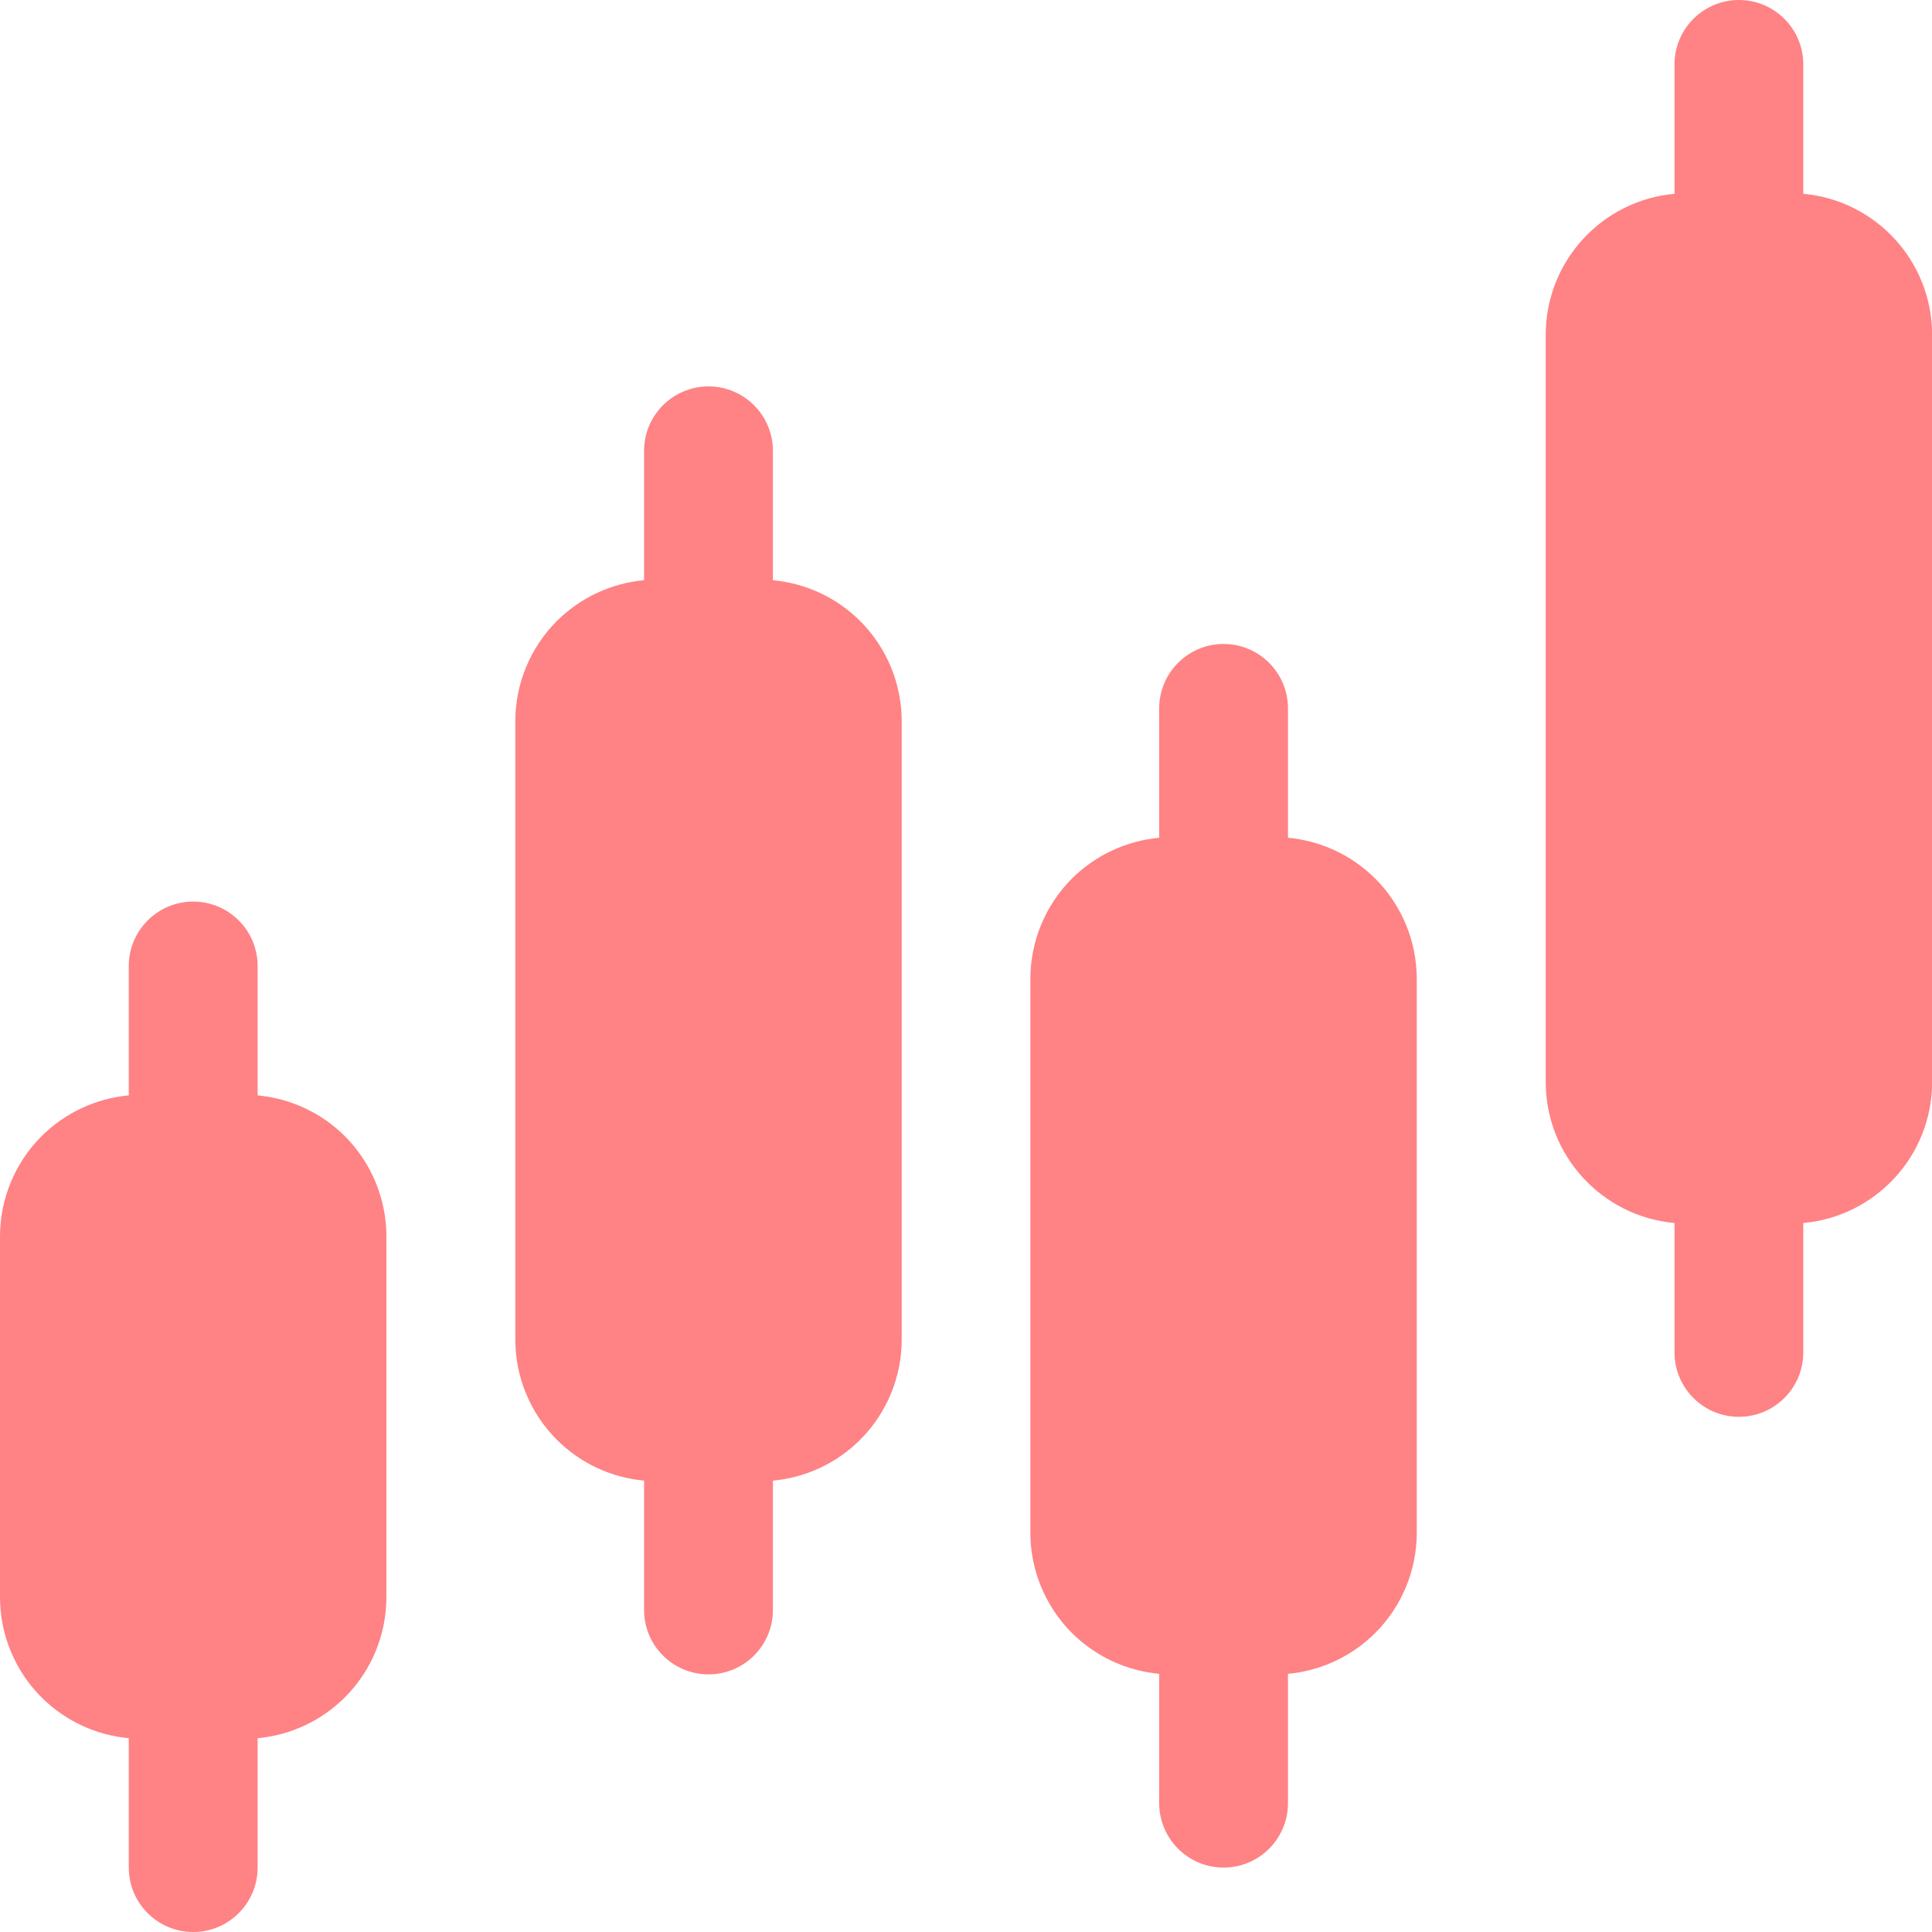
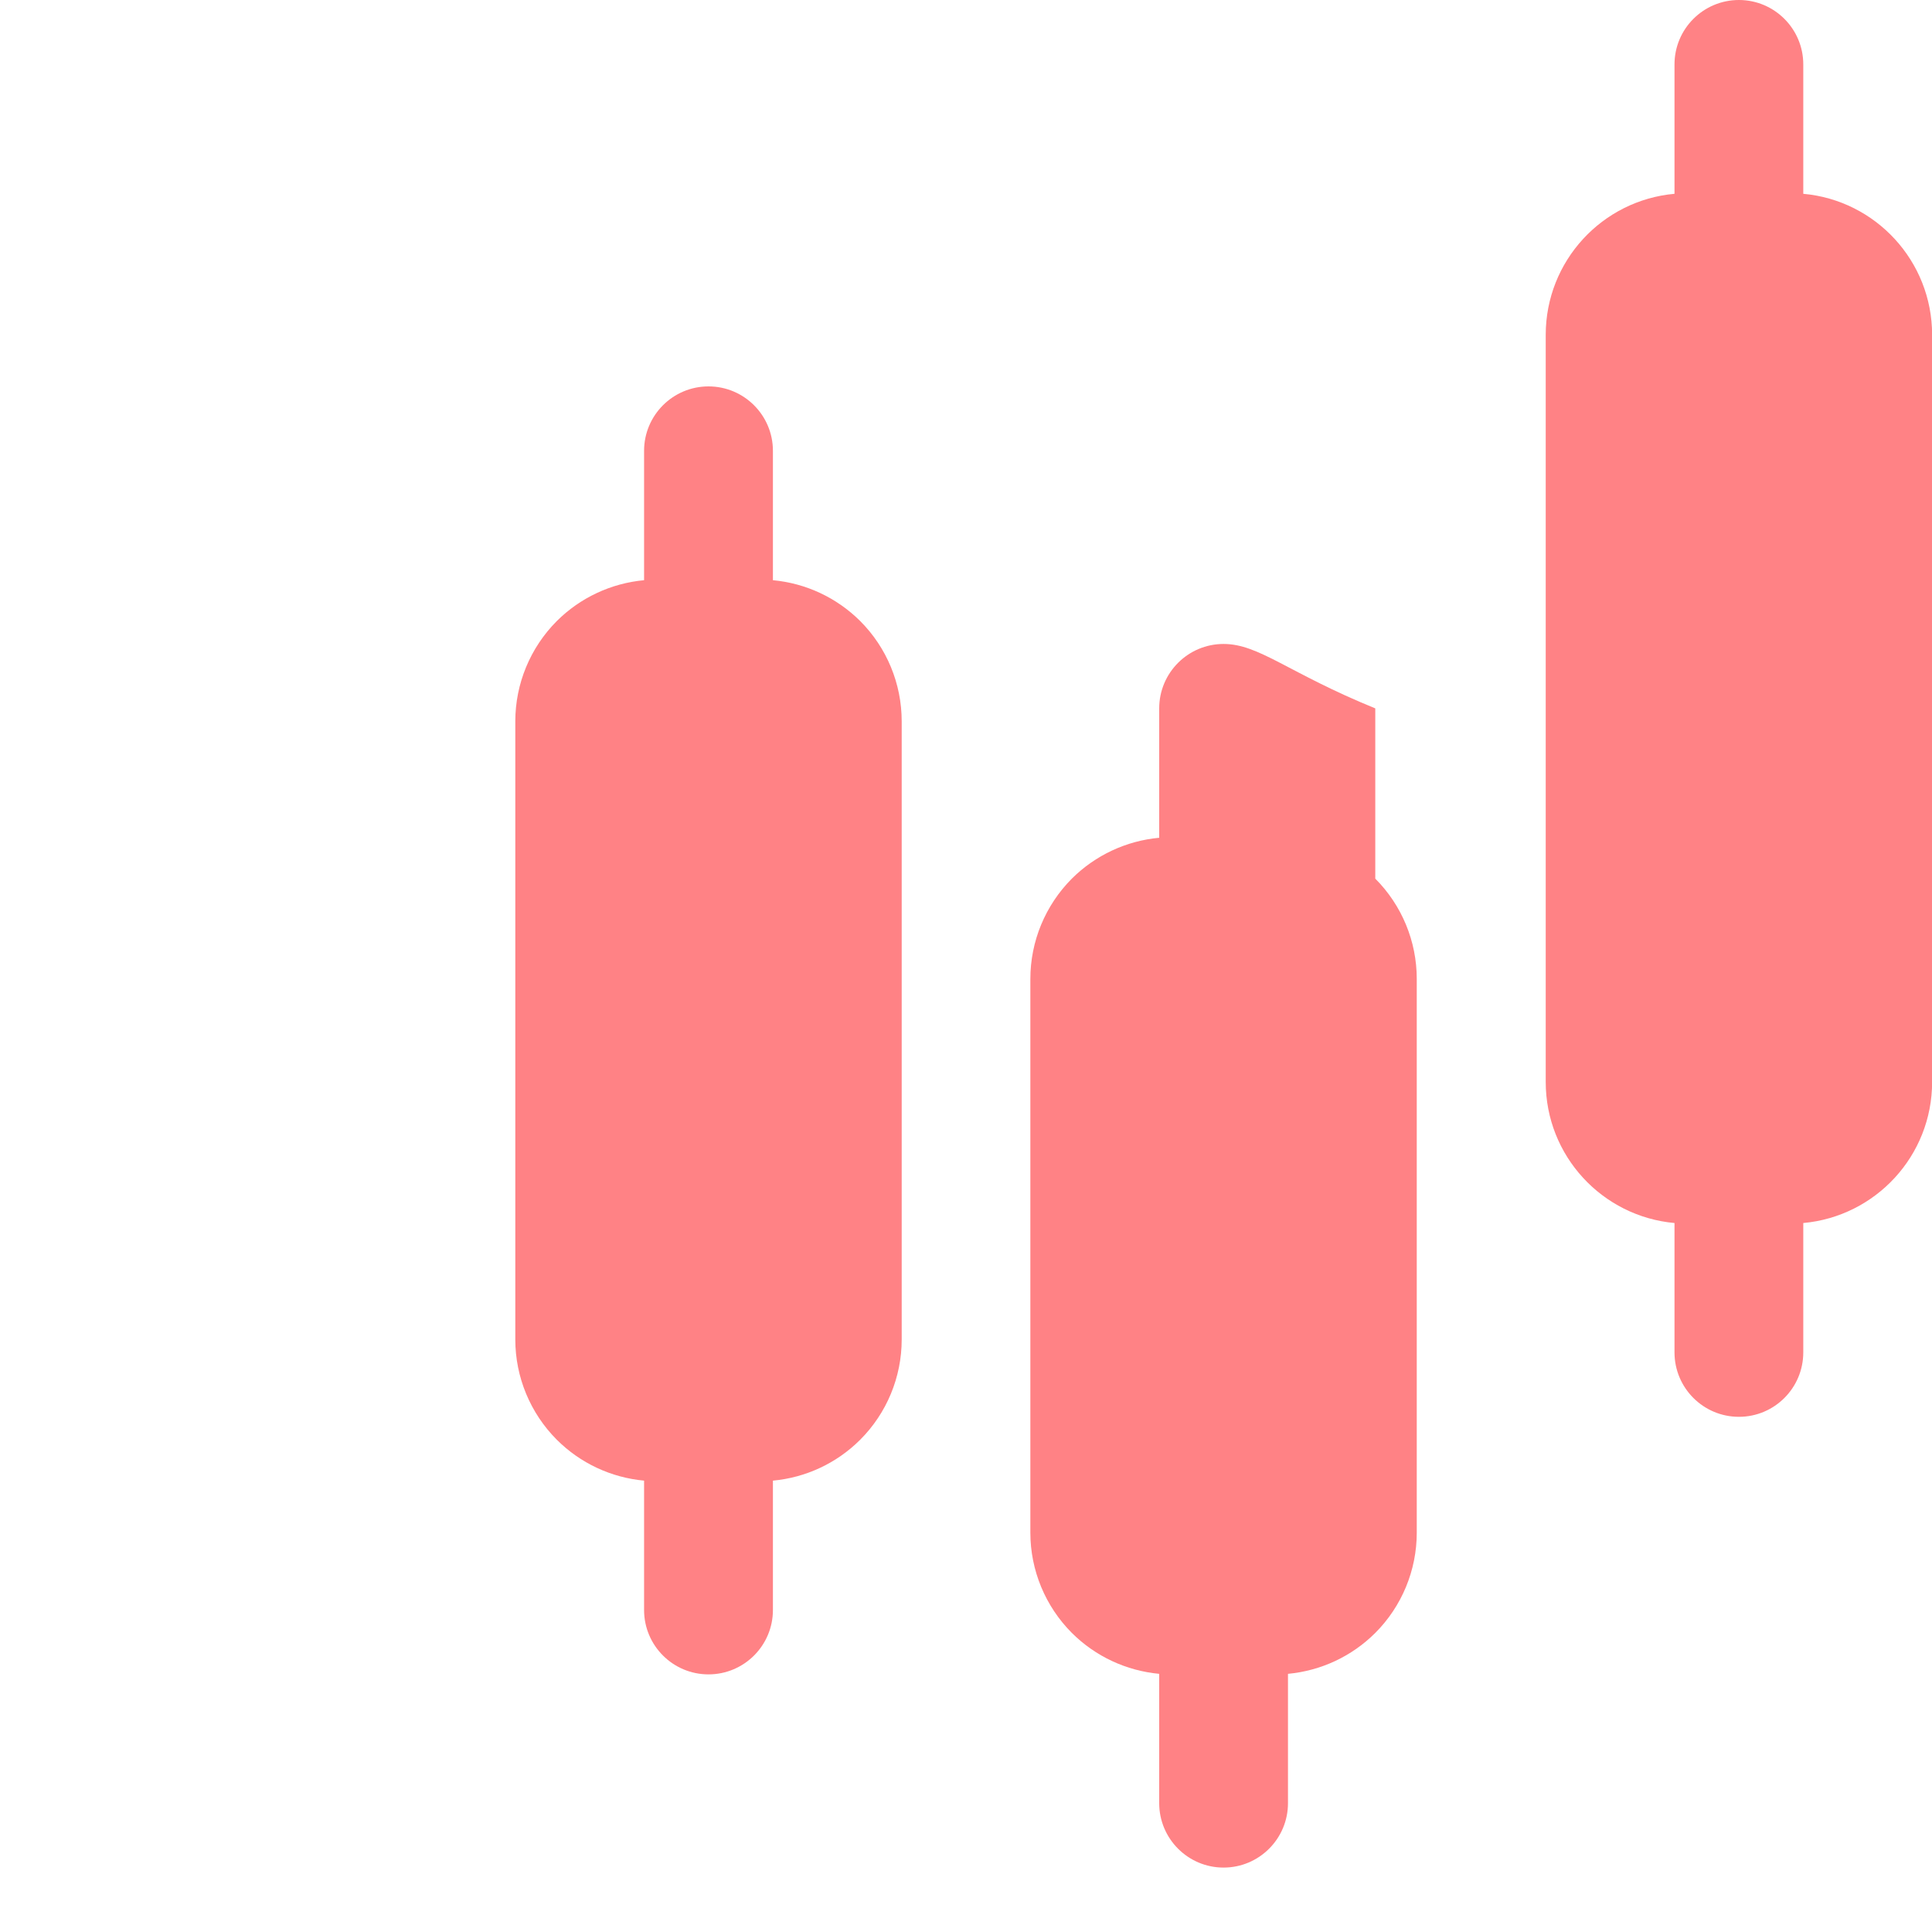
<svg xmlns="http://www.w3.org/2000/svg" width="32" height="32" viewBox="0 0 32 32" fill="none">
-   <path fill-rule="evenodd" clip-rule="evenodd" d="M2.133 18.143C1.589 18.193 1.077 18.431 0.687 18.82C0.247 19.261 0 19.858 0 20.48V26.453C0 27.075 0.247 27.672 0.687 28.113C1.077 28.502 1.589 28.74 2.133 28.79V30.933C2.133 31.522 2.611 32 3.2 32C3.789 32 4.267 31.522 4.267 30.933V28.79C4.811 28.74 5.323 28.502 5.713 28.113C6.153 27.672 6.4 27.075 6.4 26.453V20.48C6.4 19.858 6.153 19.261 5.713 18.82C5.323 18.431 4.811 18.193 4.267 18.143V16C4.267 15.411 3.789 14.933 3.2 14.933C2.611 14.933 2.133 15.411 2.133 16V18.143Z" fill="#FF8285" />
-   <path fill-rule="evenodd" clip-rule="evenodd" d="M19.2 13.876C18.656 13.926 18.144 14.164 17.753 14.553C17.314 14.994 17.066 15.591 17.066 16.213V25.387C17.066 26.008 17.314 26.606 17.753 27.046C18.144 27.436 18.656 27.673 19.2 27.724V29.866C19.2 30.455 19.678 30.933 20.266 30.933C20.855 30.933 21.333 30.455 21.333 29.866V27.724C21.877 27.673 22.389 27.436 22.779 27.046C23.219 26.606 23.466 26.008 23.466 25.387V16.213C23.466 15.591 23.219 14.994 22.779 14.553C22.389 14.164 21.877 13.926 21.333 13.876V11.733C21.333 11.144 20.855 10.666 20.266 10.666C19.678 10.666 19.2 11.144 19.2 11.733V13.876Z" fill="#FF8285" />
+   <path fill-rule="evenodd" clip-rule="evenodd" d="M19.2 13.876C18.656 13.926 18.144 14.164 17.753 14.553C17.314 14.994 17.066 15.591 17.066 16.213V25.387C17.066 26.008 17.314 26.606 17.753 27.046C18.144 27.436 18.656 27.673 19.2 27.724V29.866C19.2 30.455 19.678 30.933 20.266 30.933C20.855 30.933 21.333 30.455 21.333 29.866V27.724C21.877 27.673 22.389 27.436 22.779 27.046C23.219 26.606 23.466 26.008 23.466 25.387V16.213C23.466 15.591 23.219 14.994 22.779 14.553V11.733C21.333 11.144 20.855 10.666 20.266 10.666C19.678 10.666 19.2 11.144 19.2 11.733V13.876Z" fill="#FF8285" />
  <path fill-rule="evenodd" clip-rule="evenodd" d="M10.668 9.61C10.124 9.66 9.612 9.898 9.222 10.287C8.783 10.727 8.535 11.325 8.535 11.947V22.187C8.535 22.808 8.783 23.406 9.222 23.846C9.612 24.236 10.124 24.474 10.668 24.524V26.667C10.668 27.255 11.146 27.733 11.735 27.733C12.324 27.733 12.802 27.255 12.802 26.667V24.524C13.346 24.474 13.858 24.236 14.248 23.846C14.688 23.406 14.935 22.808 14.935 22.187V11.947C14.935 11.325 14.688 10.727 14.248 10.287C13.858 9.898 13.346 9.66 12.802 9.61V7.467C12.802 6.878 12.324 6.4 11.735 6.4C11.146 6.4 10.668 6.878 10.668 7.467V9.61Z" fill="#FF8285" />
  <path fill-rule="evenodd" clip-rule="evenodd" d="M27.735 3.21C26.539 3.317 25.602 4.322 25.602 5.547V17.92C25.602 19.145 26.539 20.149 27.735 20.257V22.4C27.735 22.989 28.213 23.467 28.802 23.467C29.39 23.467 29.868 22.989 29.868 22.4V20.257C31.064 20.149 32.002 19.145 32.002 17.92V5.547C32.002 4.322 31.064 3.317 29.868 3.21V1.067C29.868 0.478 29.39 0 28.802 0C28.213 0 27.735 0.478 27.735 1.067V3.21Z" fill="#FF8285" />
</svg>